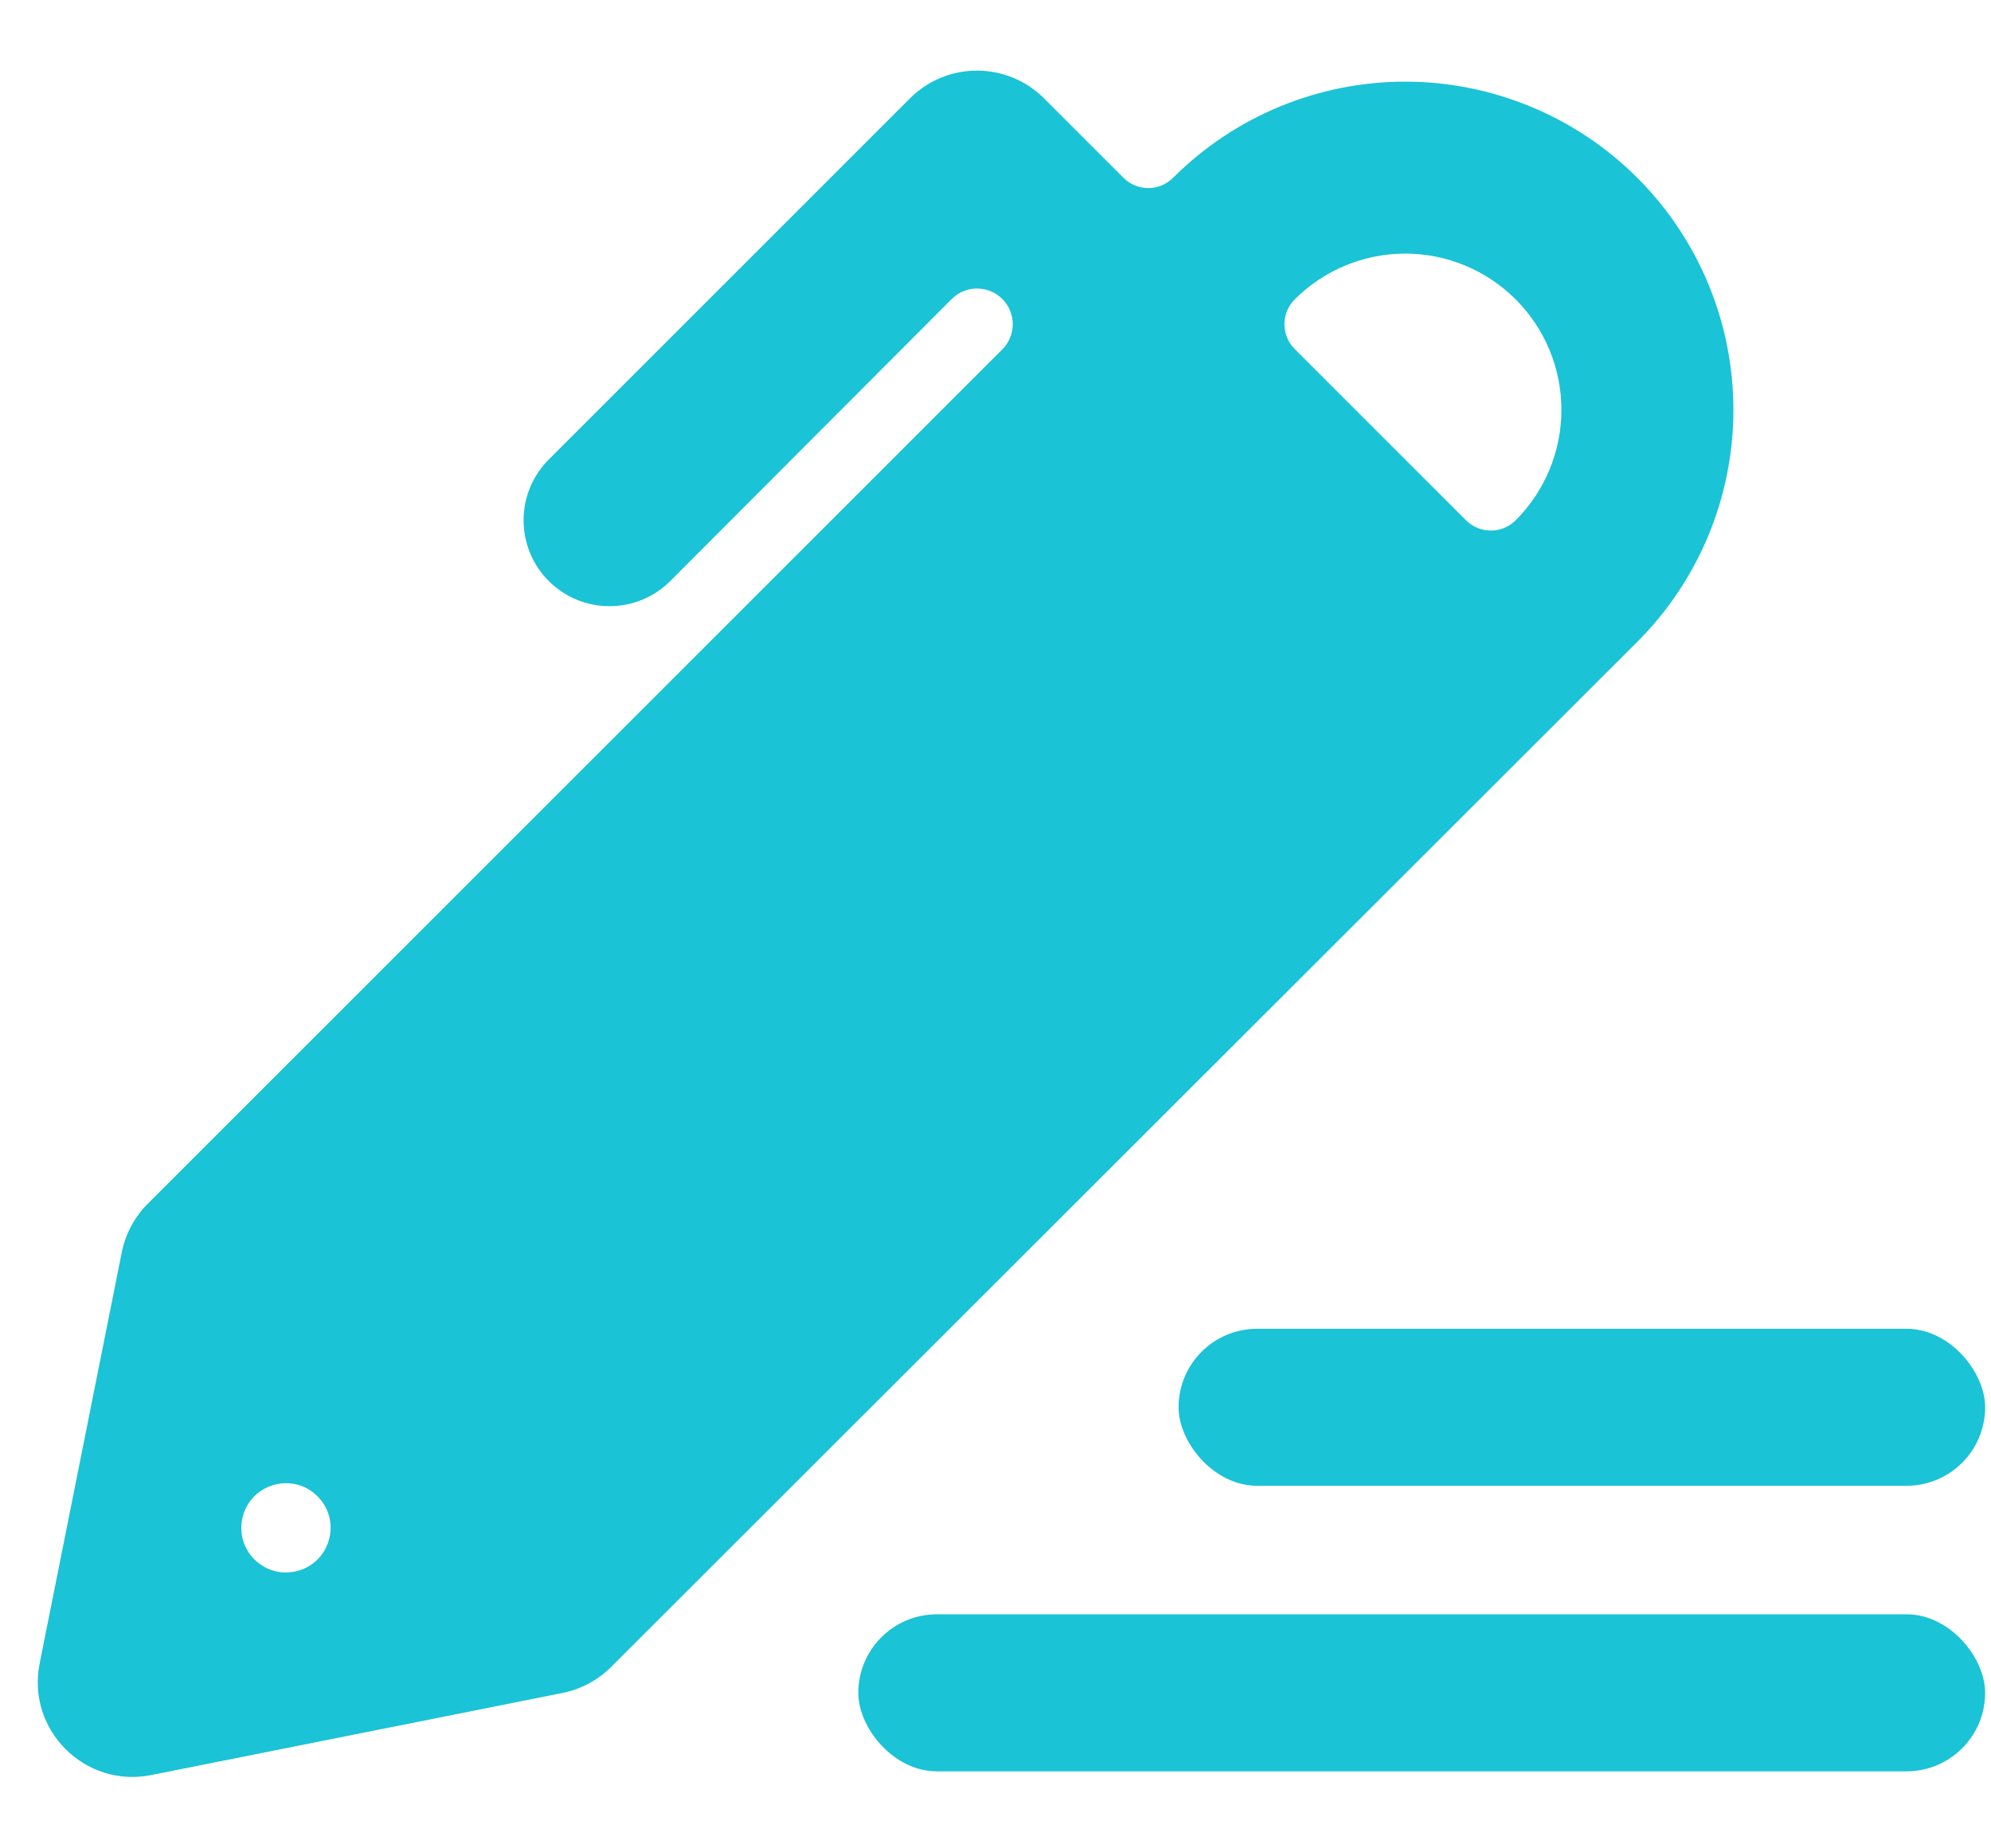
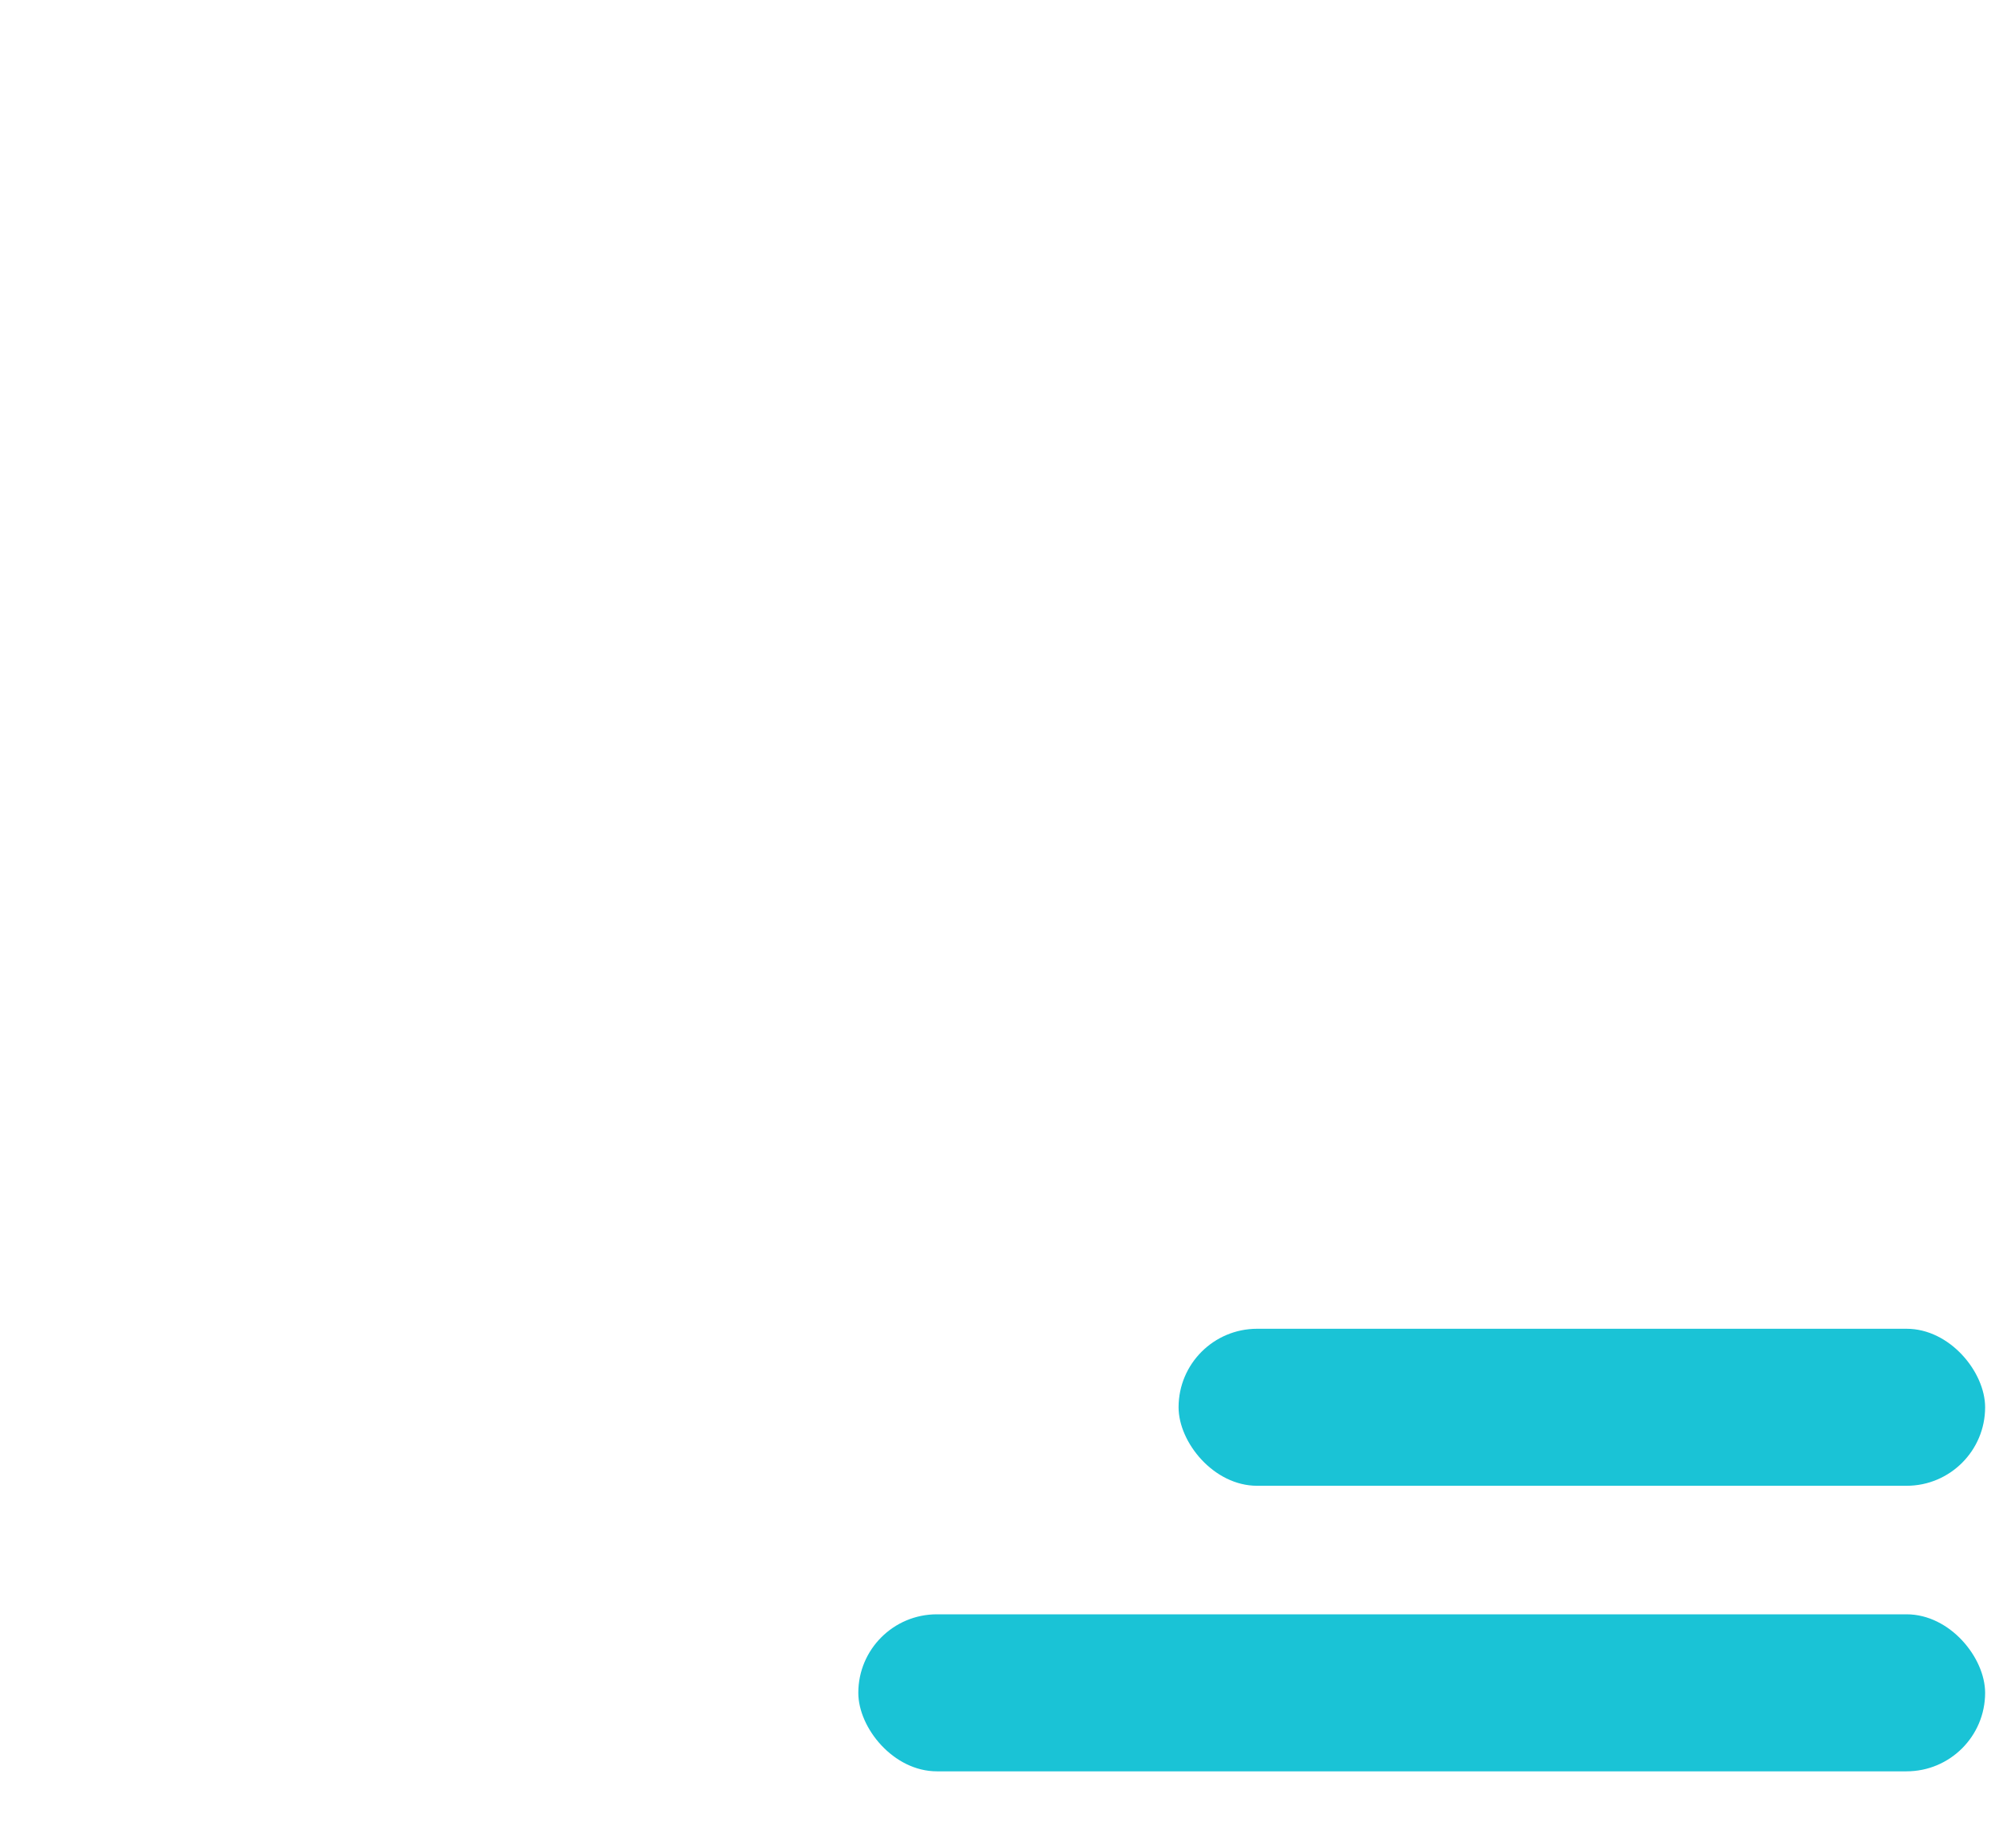
<svg xmlns="http://www.w3.org/2000/svg" width="42" height="39" viewBox="0 0 42 39" fill="none">
-   <path d="M34.538 13.543C35.837 12.245 36.566 10.484 36.566 8.647C36.566 6.811 35.837 5.05 34.538 3.751C33.895 3.108 33.132 2.598 32.292 2.251C31.452 1.903 30.552 1.723 29.643 1.723C27.806 1.723 26.045 2.453 24.747 3.751C24.457 4.041 23.988 4.041 23.699 3.751L22.024 2.076C21.243 1.295 19.976 1.295 19.195 2.076L11.576 9.696C10.868 10.404 10.868 11.552 11.576 12.26C12.284 12.968 13.433 12.968 14.141 12.258L20.077 6.309C20.371 6.014 20.848 6.014 21.143 6.308C21.437 6.602 21.437 7.079 21.143 7.373L3.116 25.4C2.837 25.679 2.647 26.035 2.569 26.422L0.836 35.101C0.557 36.5 1.79 37.733 3.189 37.454L11.868 35.721C12.255 35.643 12.611 35.453 12.89 35.174L34.538 13.543ZM27.312 6.317C27.93 5.699 28.768 5.351 29.643 5.351C30.517 5.351 31.355 5.699 31.973 6.317C32.591 6.935 32.938 7.773 32.938 8.647C32.938 9.521 32.591 10.36 31.973 10.978C31.684 11.267 31.215 11.267 30.925 10.978L27.312 7.365C27.023 7.075 27.023 6.606 27.312 6.317ZM6.203 33.163C5.549 33.284 4.979 32.707 5.109 32.054C5.255 31.316 6.166 31.04 6.698 31.572C7.234 32.108 6.949 33.026 6.203 33.163Z" fill="#1AC3D6" />
  <rect x="18.106" y="34.062" width="23.77" height="3.313" rx="1.657" fill="#1AC3D6" />
  <rect x="24.862" y="28.037" width="17.014" height="3.313" rx="1.657" fill="#1AC3D6" />
</svg>